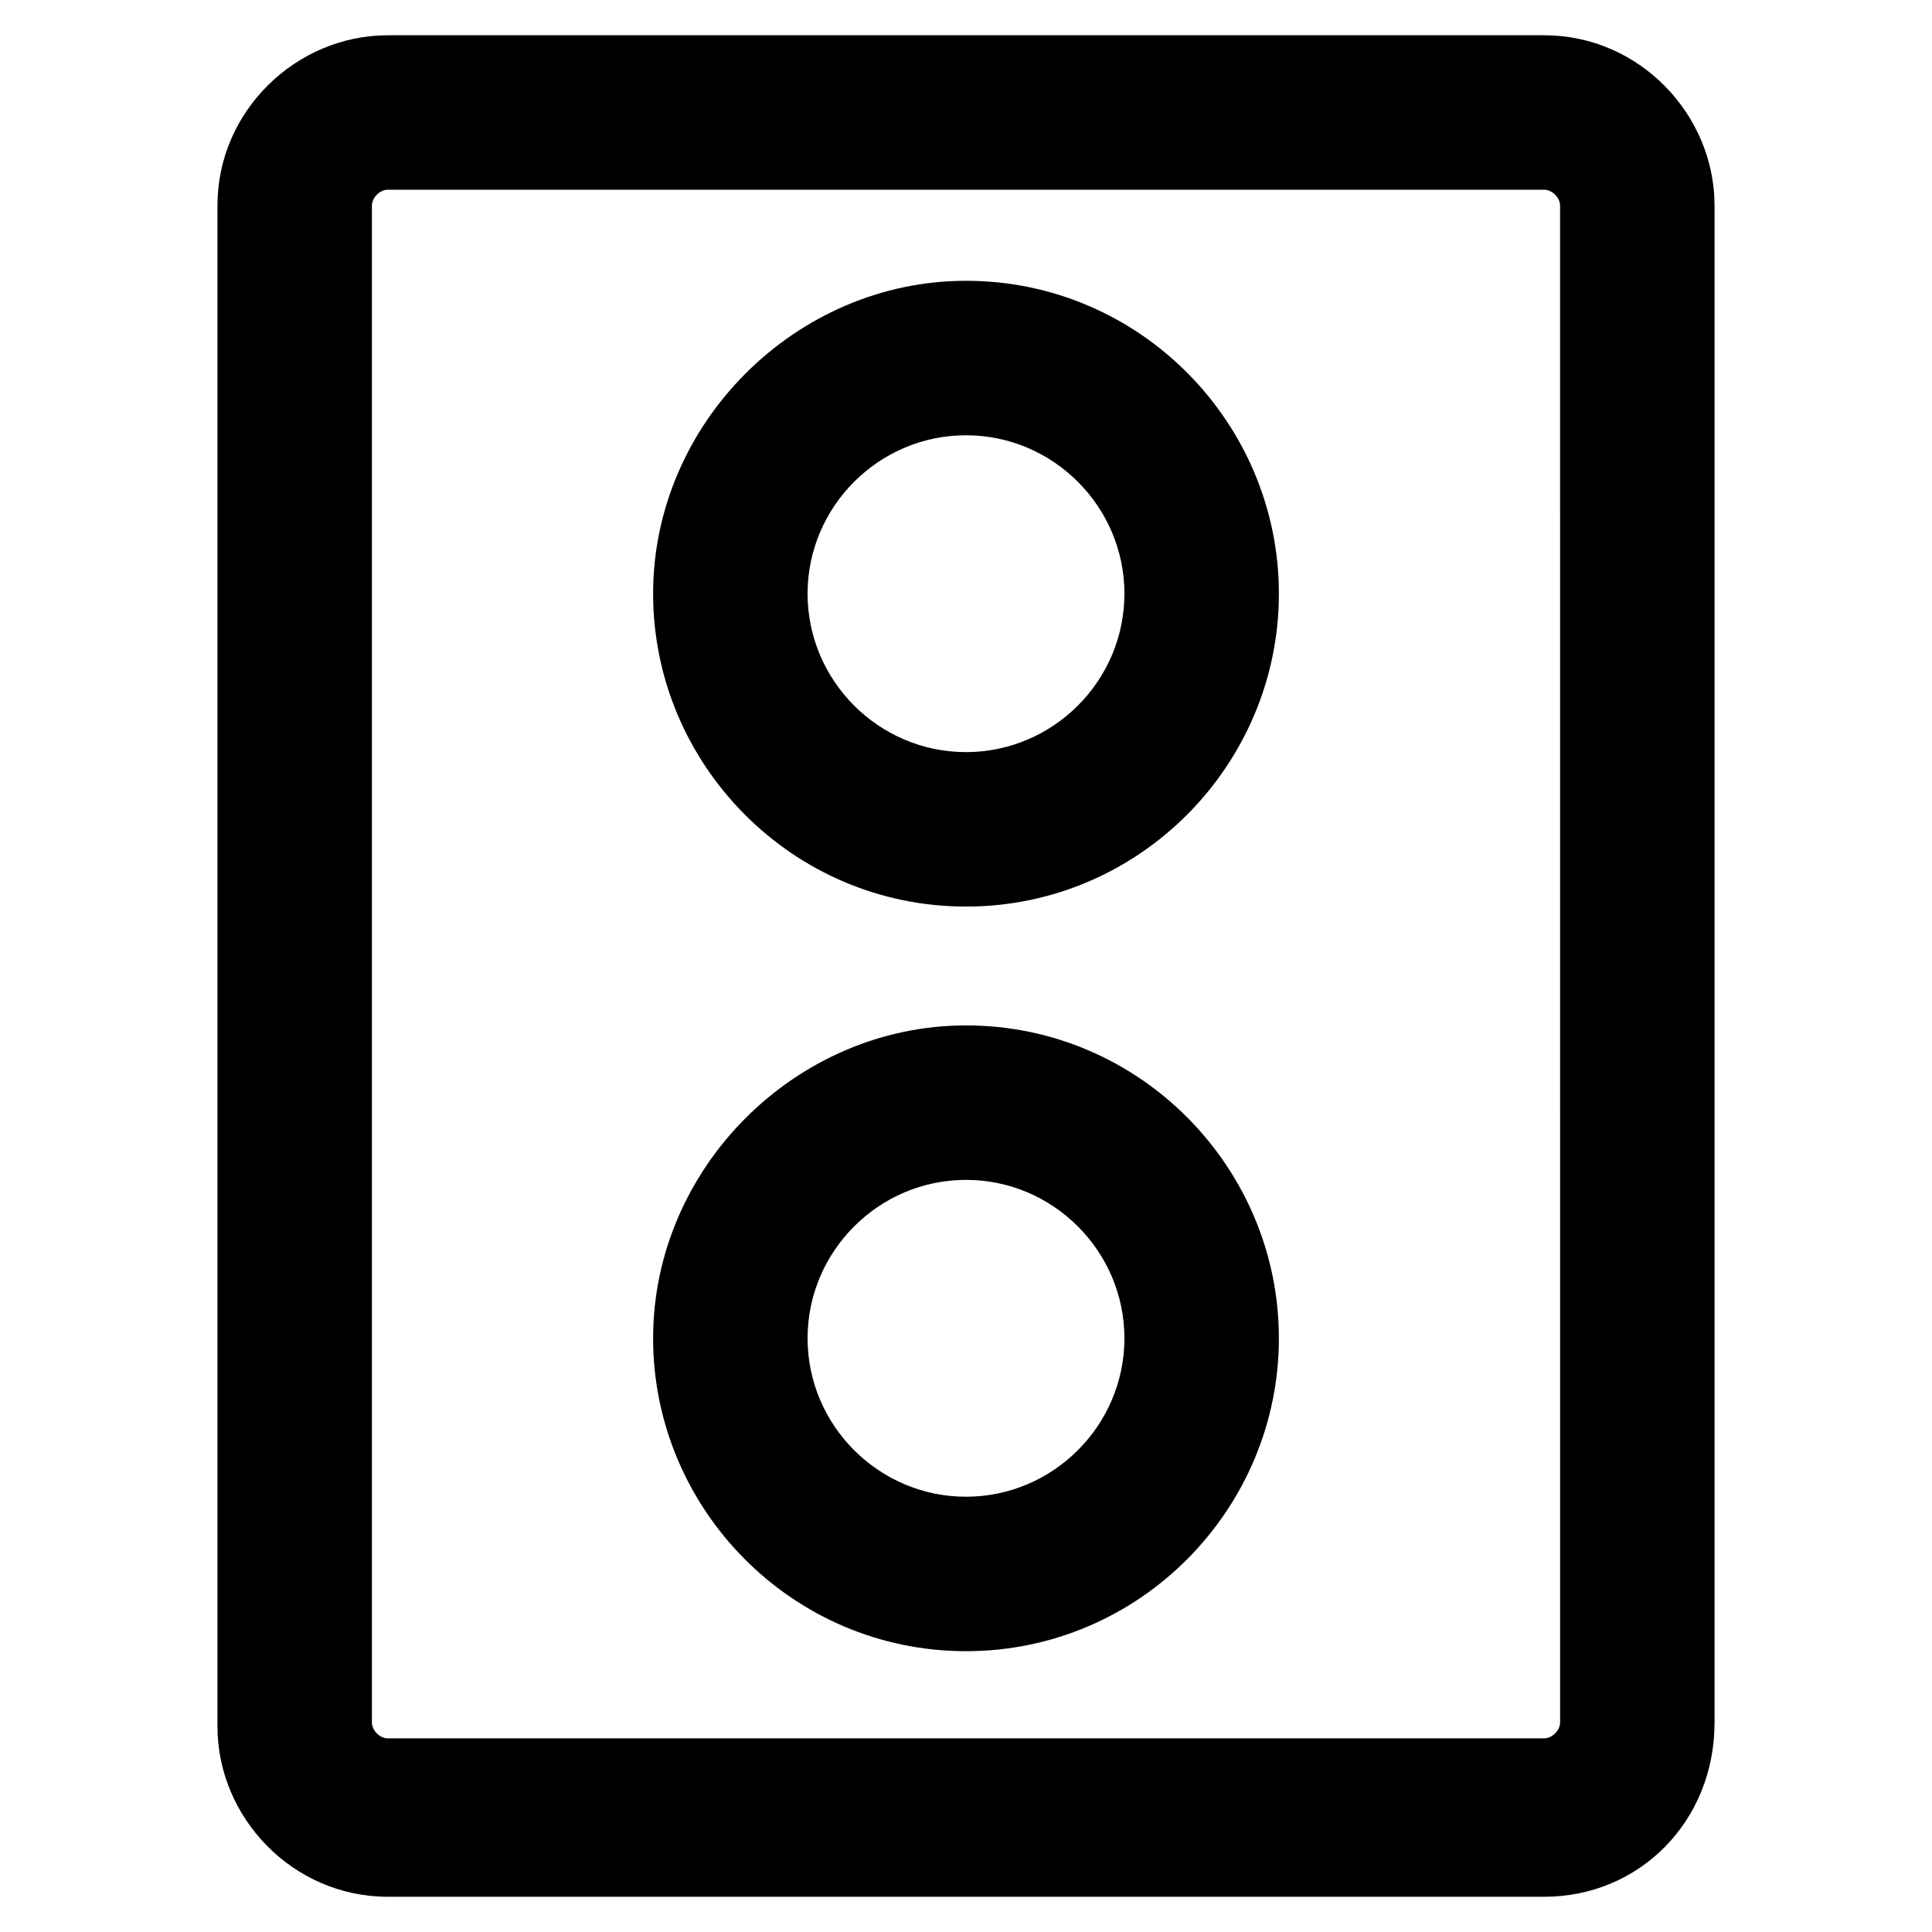
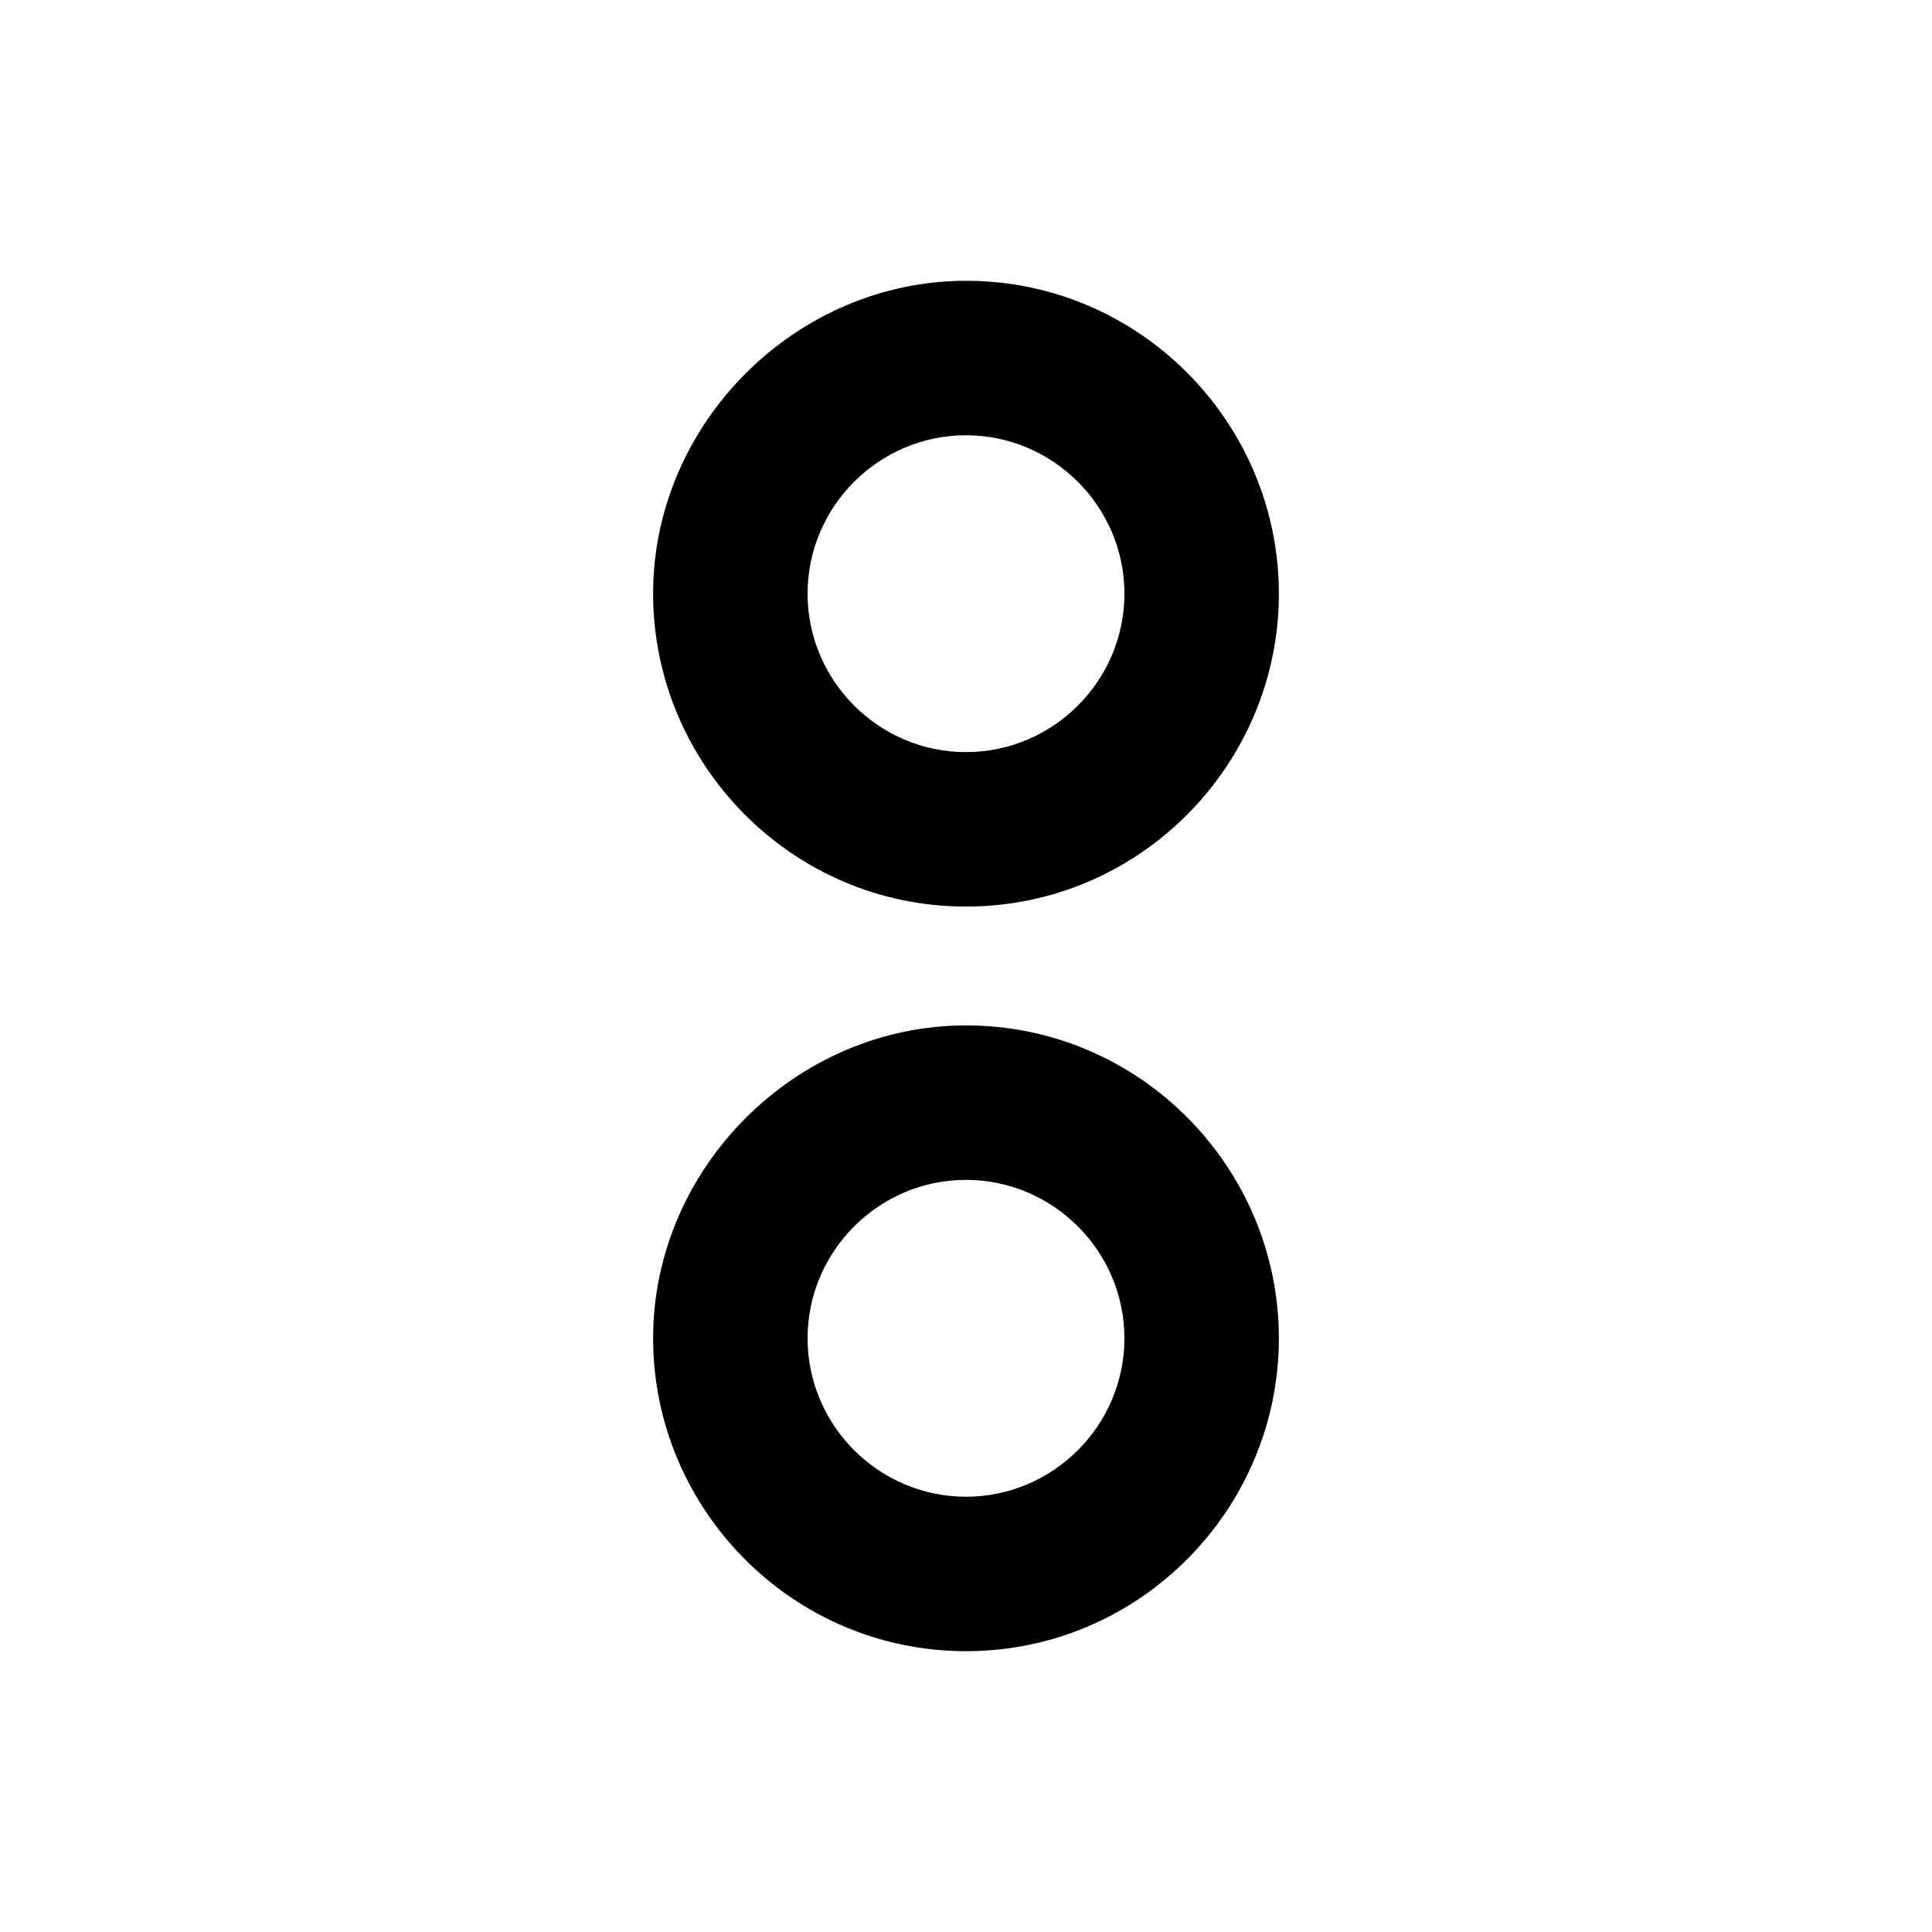
<svg xmlns="http://www.w3.org/2000/svg" fill="#000000" width="800px" height="800px" version="1.1" viewBox="144 144 512 512">
  <g>
-     <path d="m553.24 646.66h-306.48c-25.191 0-45.133-20.992-45.133-45.133v-403.05c0-25.191 20.992-45.133 45.133-45.133h306.48c25.191 0 45.133 20.992 45.133 45.133v402c0 26.238-19.945 46.184-45.133 46.184zm-306.48-452.38c-2.102 0-4.199 2.098-4.199 4.199v402c0 2.098 2.098 4.199 4.199 4.199h306.48c2.098 0 4.199-2.098 4.199-4.199l-0.004-402c0-2.098-2.098-4.199-4.199-4.199z" />
    <path d="m400 384.25c-46.184 0-82.918-37.785-82.918-82.918 0-45.133 37.785-82.918 82.918-82.918 46.184 0 82.918 37.785 82.918 82.918 0 45.133-36.738 82.918-82.918 82.918zm0-124.9c-23.09 0-41.984 18.895-41.984 41.984 0 23.09 18.895 41.984 41.984 41.984s41.984-18.895 41.984-41.984c0-23.09-18.895-41.984-41.984-41.984z" />
-     <path d="m400 581.58c-46.184 0-82.918-37.785-82.918-82.918 0-45.133 37.785-82.918 82.918-82.918 46.184 0 82.918 37.785 82.918 82.918 0 45.133-36.738 82.918-82.918 82.918zm0-124.9c-23.09 0-41.984 18.895-41.984 41.984s18.895 41.984 41.984 41.984 41.984-18.895 41.984-41.984-18.895-41.984-41.984-41.984z" />
+     <path d="m400 581.58c-46.184 0-82.918-37.785-82.918-82.918 0-45.133 37.785-82.918 82.918-82.918 46.184 0 82.918 37.785 82.918 82.918 0 45.133-36.738 82.918-82.918 82.918m0-124.9c-23.09 0-41.984 18.895-41.984 41.984s18.895 41.984 41.984 41.984 41.984-18.895 41.984-41.984-18.895-41.984-41.984-41.984z" />
  </g>
</svg>